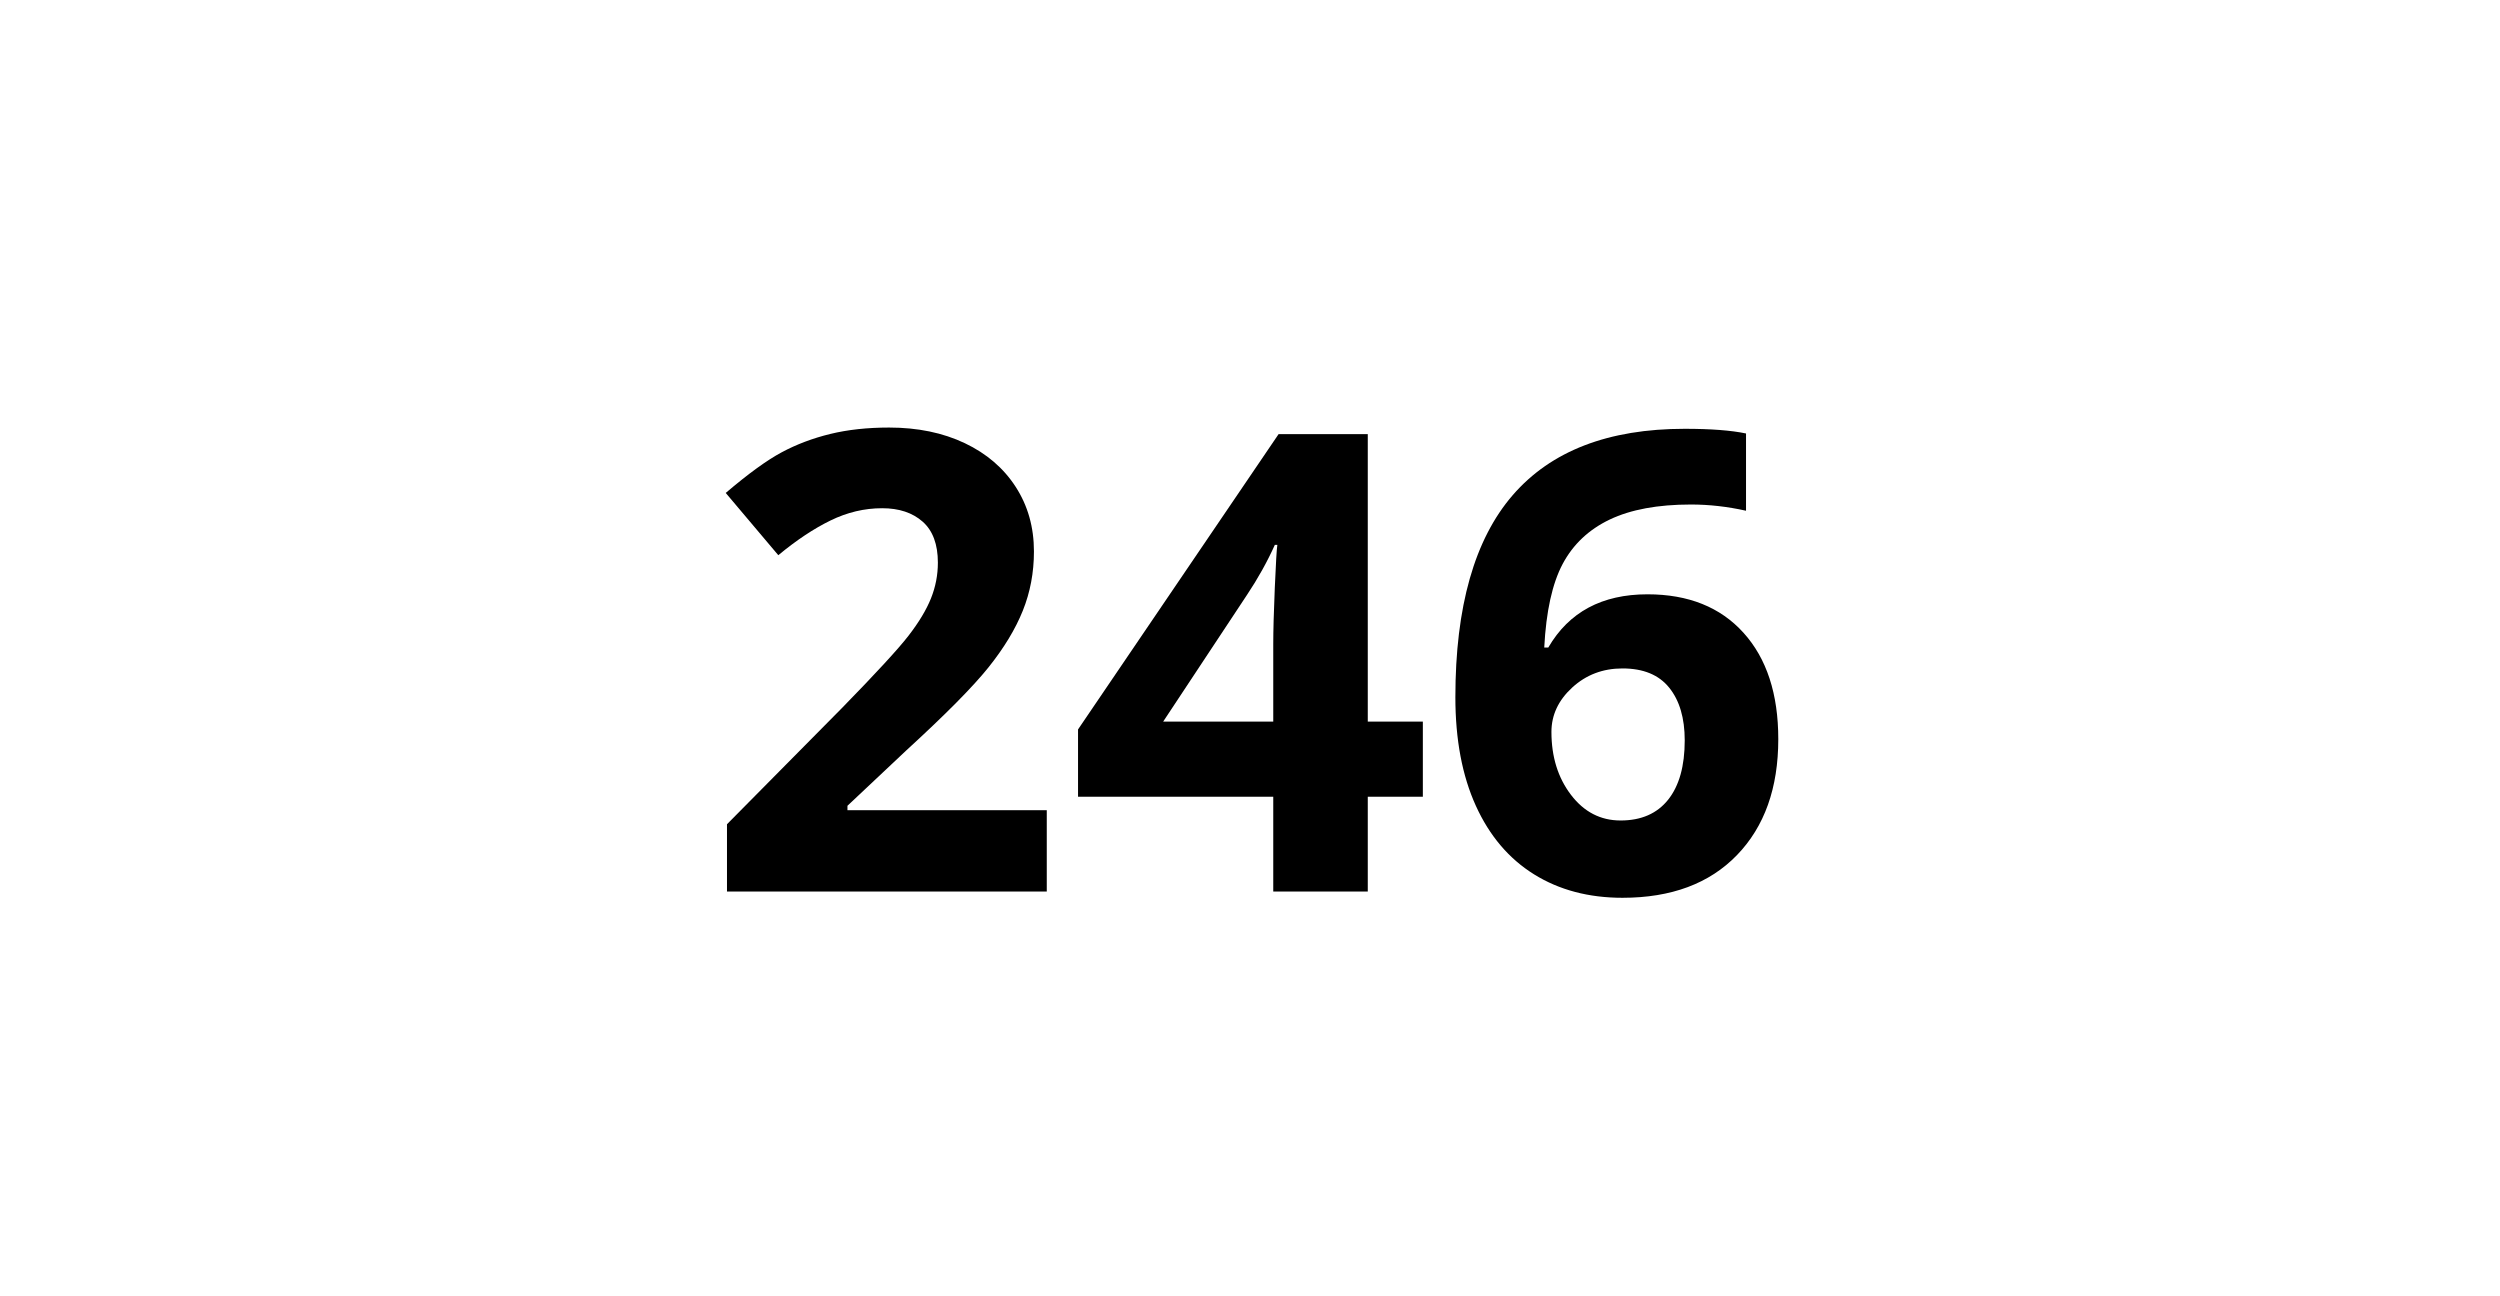
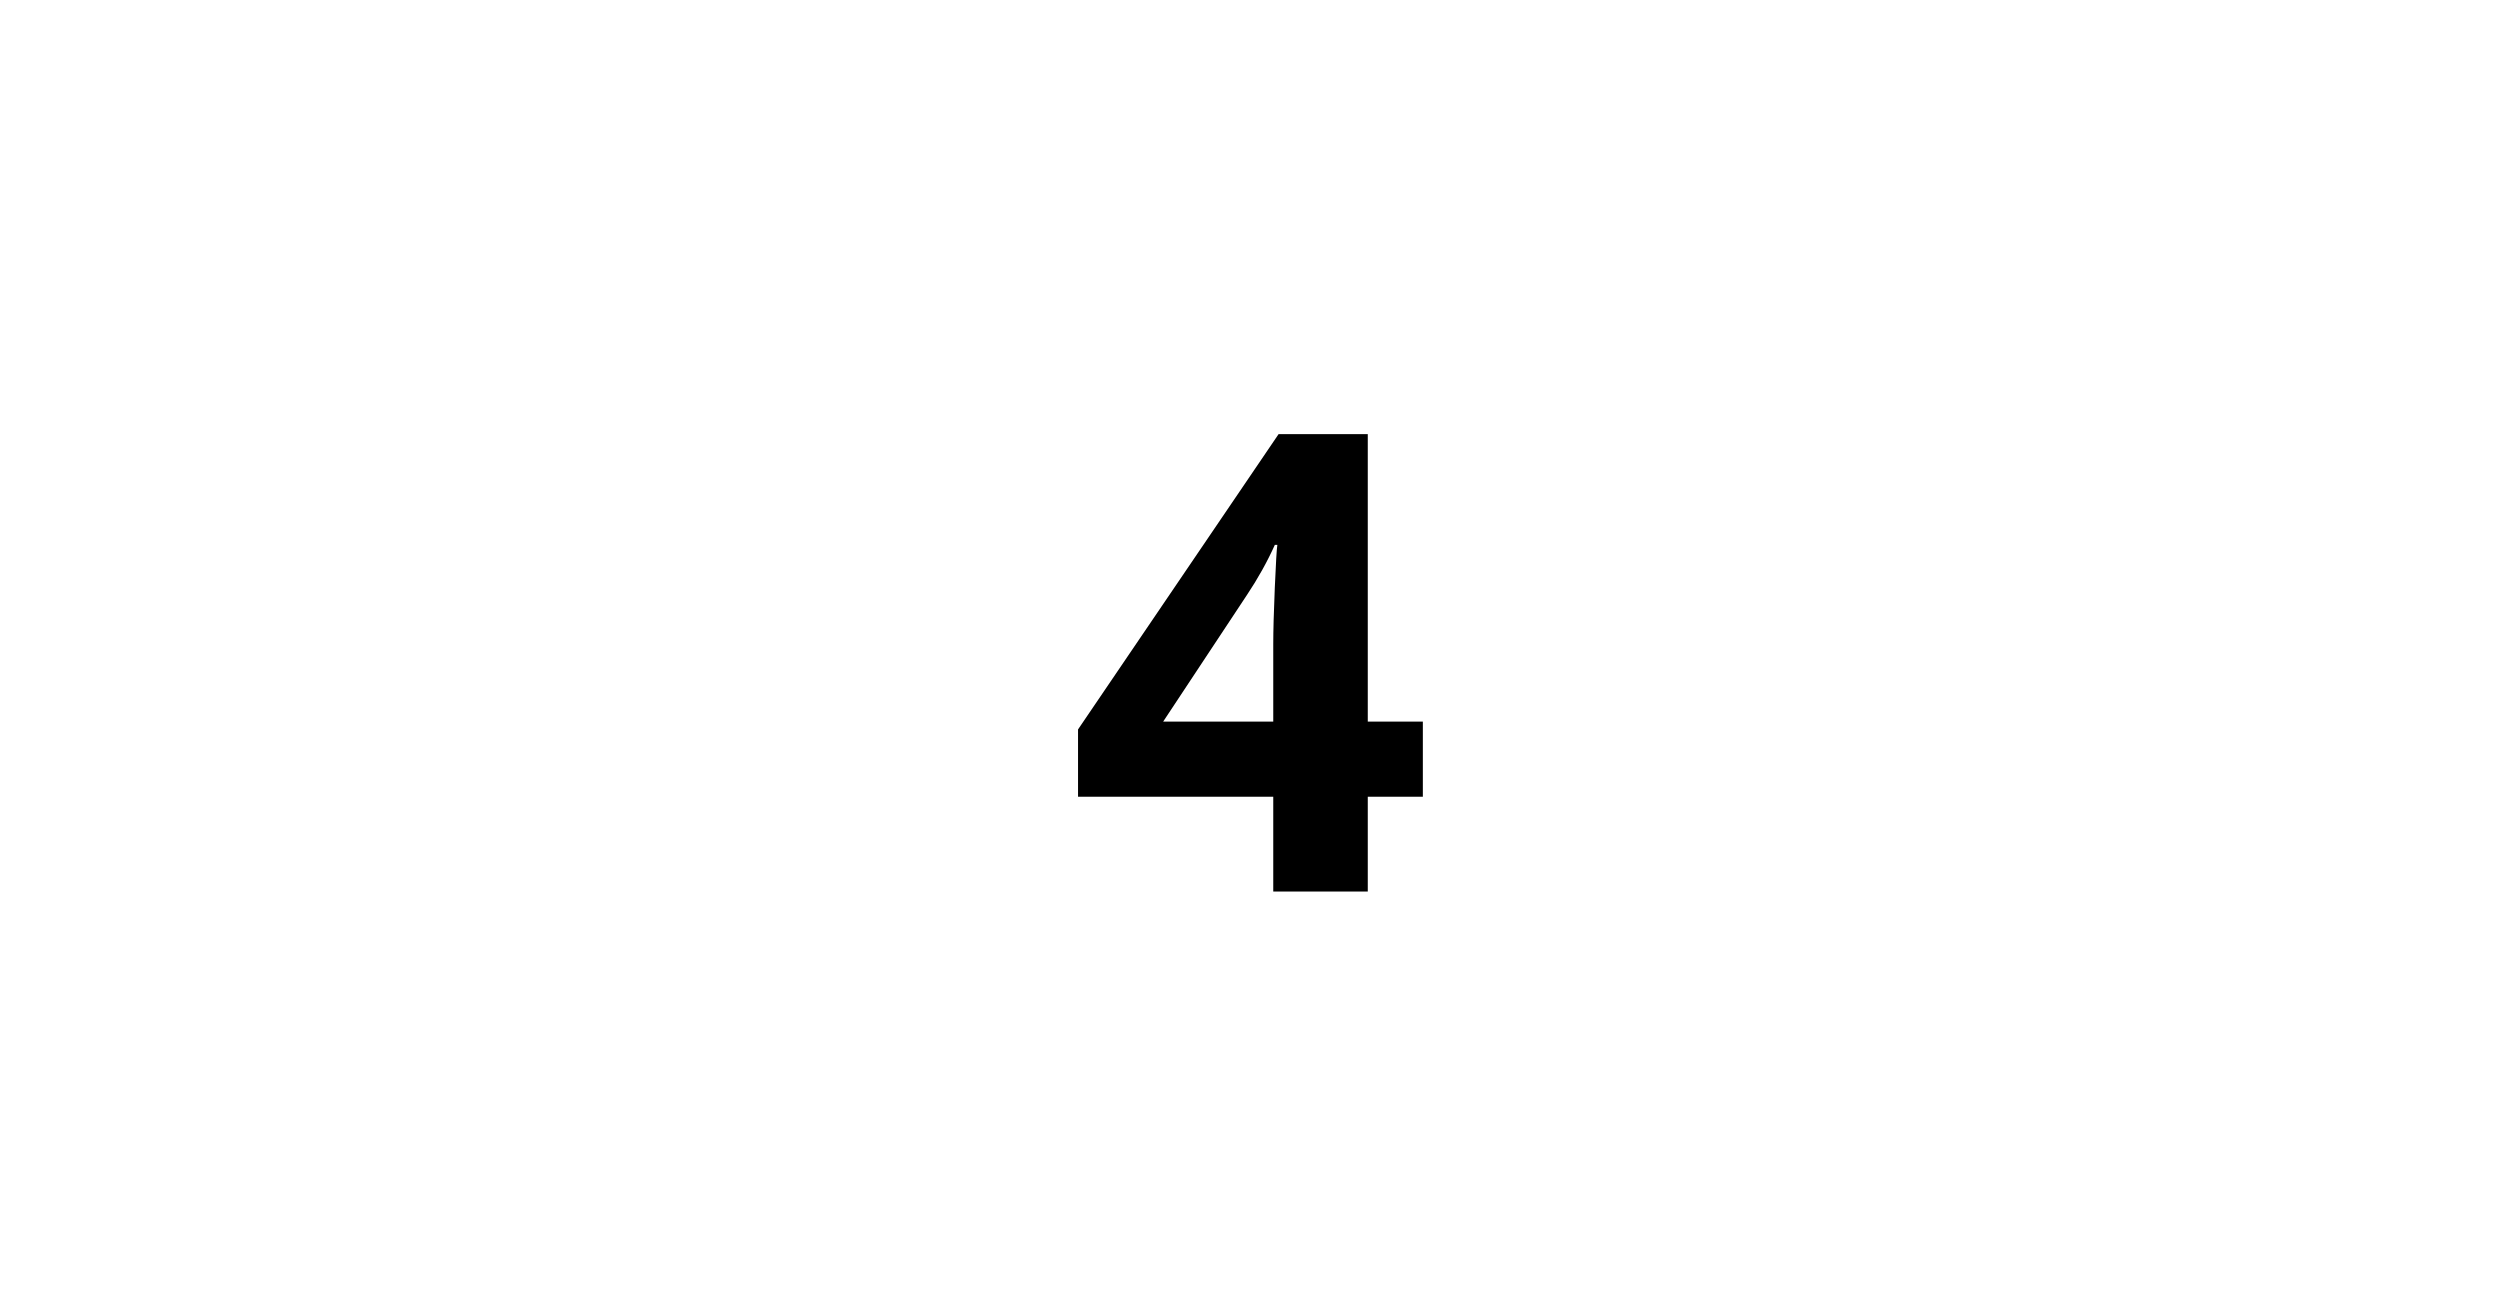
<svg xmlns="http://www.w3.org/2000/svg" width="1080" zoomAndPan="magnify" viewBox="0 0 810 420" height="560" preserveAspectRatio="xMidYMid meet" version="1.0">
  <defs>
    <g />
  </defs>
-   <rect x="-81" width="972" fill="#ffffff" y="-42" height="504" fill-opacity="1" />
-   <rect x="-81" width="972" fill="#ffffff" y="-42" height="504" fill-opacity="1" />
  <g fill="#000000" fill-opacity="1">
    <g transform="translate(227.231, 288.853)">
      <g>
-         <path d="M 111.922 0 L 8.312 0 L 8.312 -21.797 L 45.516 -59.406 C 56.535 -70.688 63.734 -78.504 67.109 -82.859 C 70.484 -87.223 72.914 -91.266 74.406 -94.984 C 75.895 -98.703 76.641 -102.555 76.641 -106.547 C 76.641 -112.492 75 -116.922 71.719 -119.828 C 68.438 -122.734 64.062 -124.188 58.594 -124.188 C 52.844 -124.188 47.266 -122.863 41.859 -120.219 C 36.453 -117.582 30.812 -113.832 24.938 -108.969 L 7.906 -129.141 C 15.207 -135.359 21.254 -139.75 26.047 -142.312 C 30.848 -144.883 36.086 -146.863 41.766 -148.25 C 47.441 -149.633 53.797 -150.328 60.828 -150.328 C 70.086 -150.328 78.266 -148.641 85.359 -145.266 C 92.453 -141.891 97.957 -137.16 101.875 -131.078 C 105.801 -124.992 107.766 -118.031 107.766 -110.188 C 107.766 -103.363 106.562 -96.961 104.156 -90.984 C 101.758 -85.004 98.039 -78.867 93 -72.578 C 87.969 -66.297 79.102 -57.344 66.406 -45.719 L 47.344 -27.781 L 47.344 -26.359 L 111.922 -26.359 Z M 111.922 0 " />
-       </g>
+         </g>
    </g>
    <g transform="translate(345.737, 288.853)">
      <g>
        <path d="M 115.266 -30.719 L 97.422 -30.719 L 97.422 0 L 66.797 0 L 66.797 -30.719 L 3.547 -30.719 L 3.547 -52.516 L 68.531 -148.203 L 97.422 -148.203 L 97.422 -55.047 L 115.266 -55.047 Z M 66.797 -55.047 L 66.797 -80.188 C 66.797 -84.375 66.961 -90.453 67.297 -98.422 C 67.641 -106.398 67.914 -111.031 68.125 -112.312 L 67.312 -112.312 C 64.812 -106.77 61.801 -101.363 58.281 -96.094 L 31.125 -55.047 Z M 66.797 -55.047 " />
      </g>
    </g>
    <g transform="translate(464.243, 288.853)">
      <g>
-         <path d="M 7.297 -62.953 C 7.297 -92.285 13.492 -114.113 25.891 -128.438 C 38.297 -142.758 56.867 -149.922 81.609 -149.922 C 90.055 -149.922 96.676 -149.414 101.469 -148.406 L 101.469 -123.375 C 95.457 -124.719 89.508 -125.391 83.625 -125.391 C 72.883 -125.391 64.117 -123.77 57.328 -120.531 C 50.535 -117.289 45.445 -112.492 42.062 -106.141 C 38.688 -99.785 36.695 -90.758 36.094 -79.062 L 37.406 -79.062 C 44.094 -90.551 54.805 -96.297 69.547 -96.297 C 82.785 -96.297 93.156 -92.141 100.656 -83.828 C 108.164 -75.516 111.922 -64.031 111.922 -49.375 C 111.922 -33.551 107.457 -21.023 98.531 -11.797 C 89.613 -2.578 77.25 2.031 61.438 2.031 C 50.488 2.031 40.941 -0.5 32.797 -5.562 C 24.648 -10.633 18.363 -18.035 13.938 -27.766 C 9.508 -37.504 7.297 -49.234 7.297 -62.953 Z M 60.828 -23.016 C 67.516 -23.016 72.648 -25.258 76.234 -29.75 C 79.816 -34.25 81.609 -40.656 81.609 -48.969 C 81.609 -56.195 79.93 -61.891 76.578 -66.047 C 73.234 -70.203 68.188 -72.281 61.438 -72.281 C 55.082 -72.281 49.656 -70.219 45.156 -66.094 C 40.664 -61.969 38.422 -57.172 38.422 -51.703 C 38.422 -43.66 40.531 -36.867 44.75 -31.328 C 48.977 -25.785 54.336 -23.016 60.828 -23.016 Z M 60.828 -23.016 " />
-       </g>
+         </g>
    </g>
  </g>
</svg>